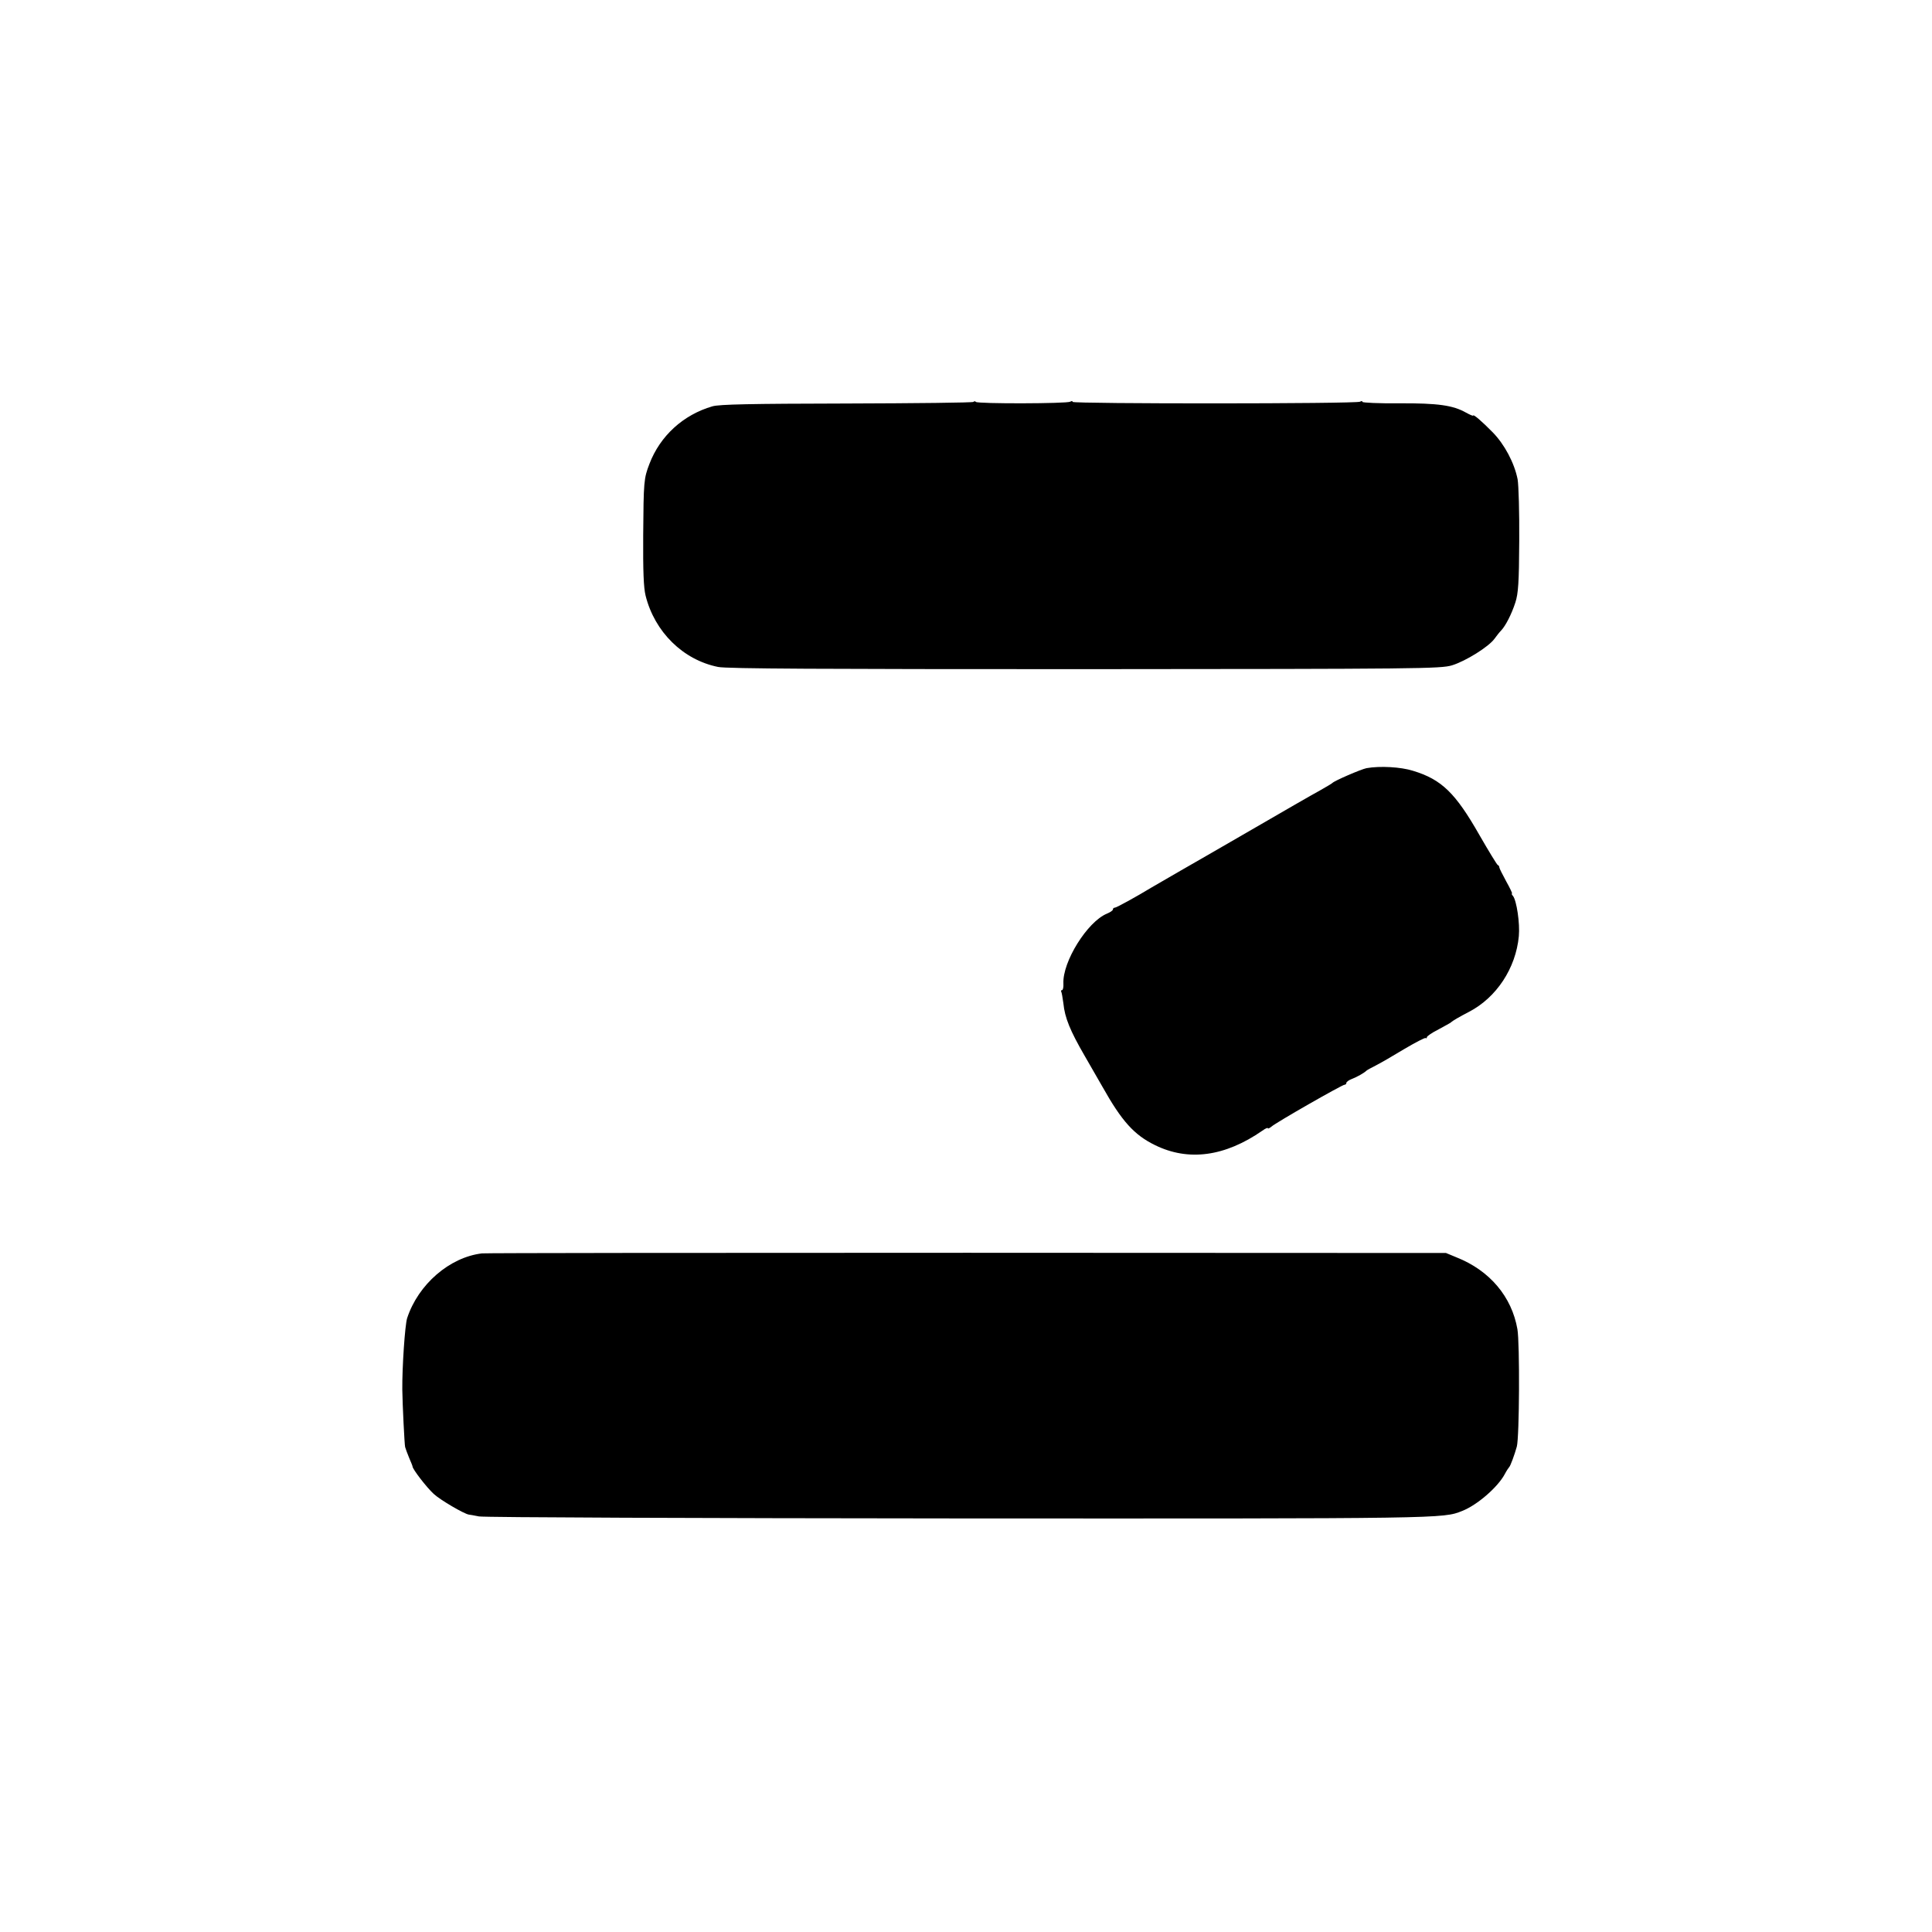
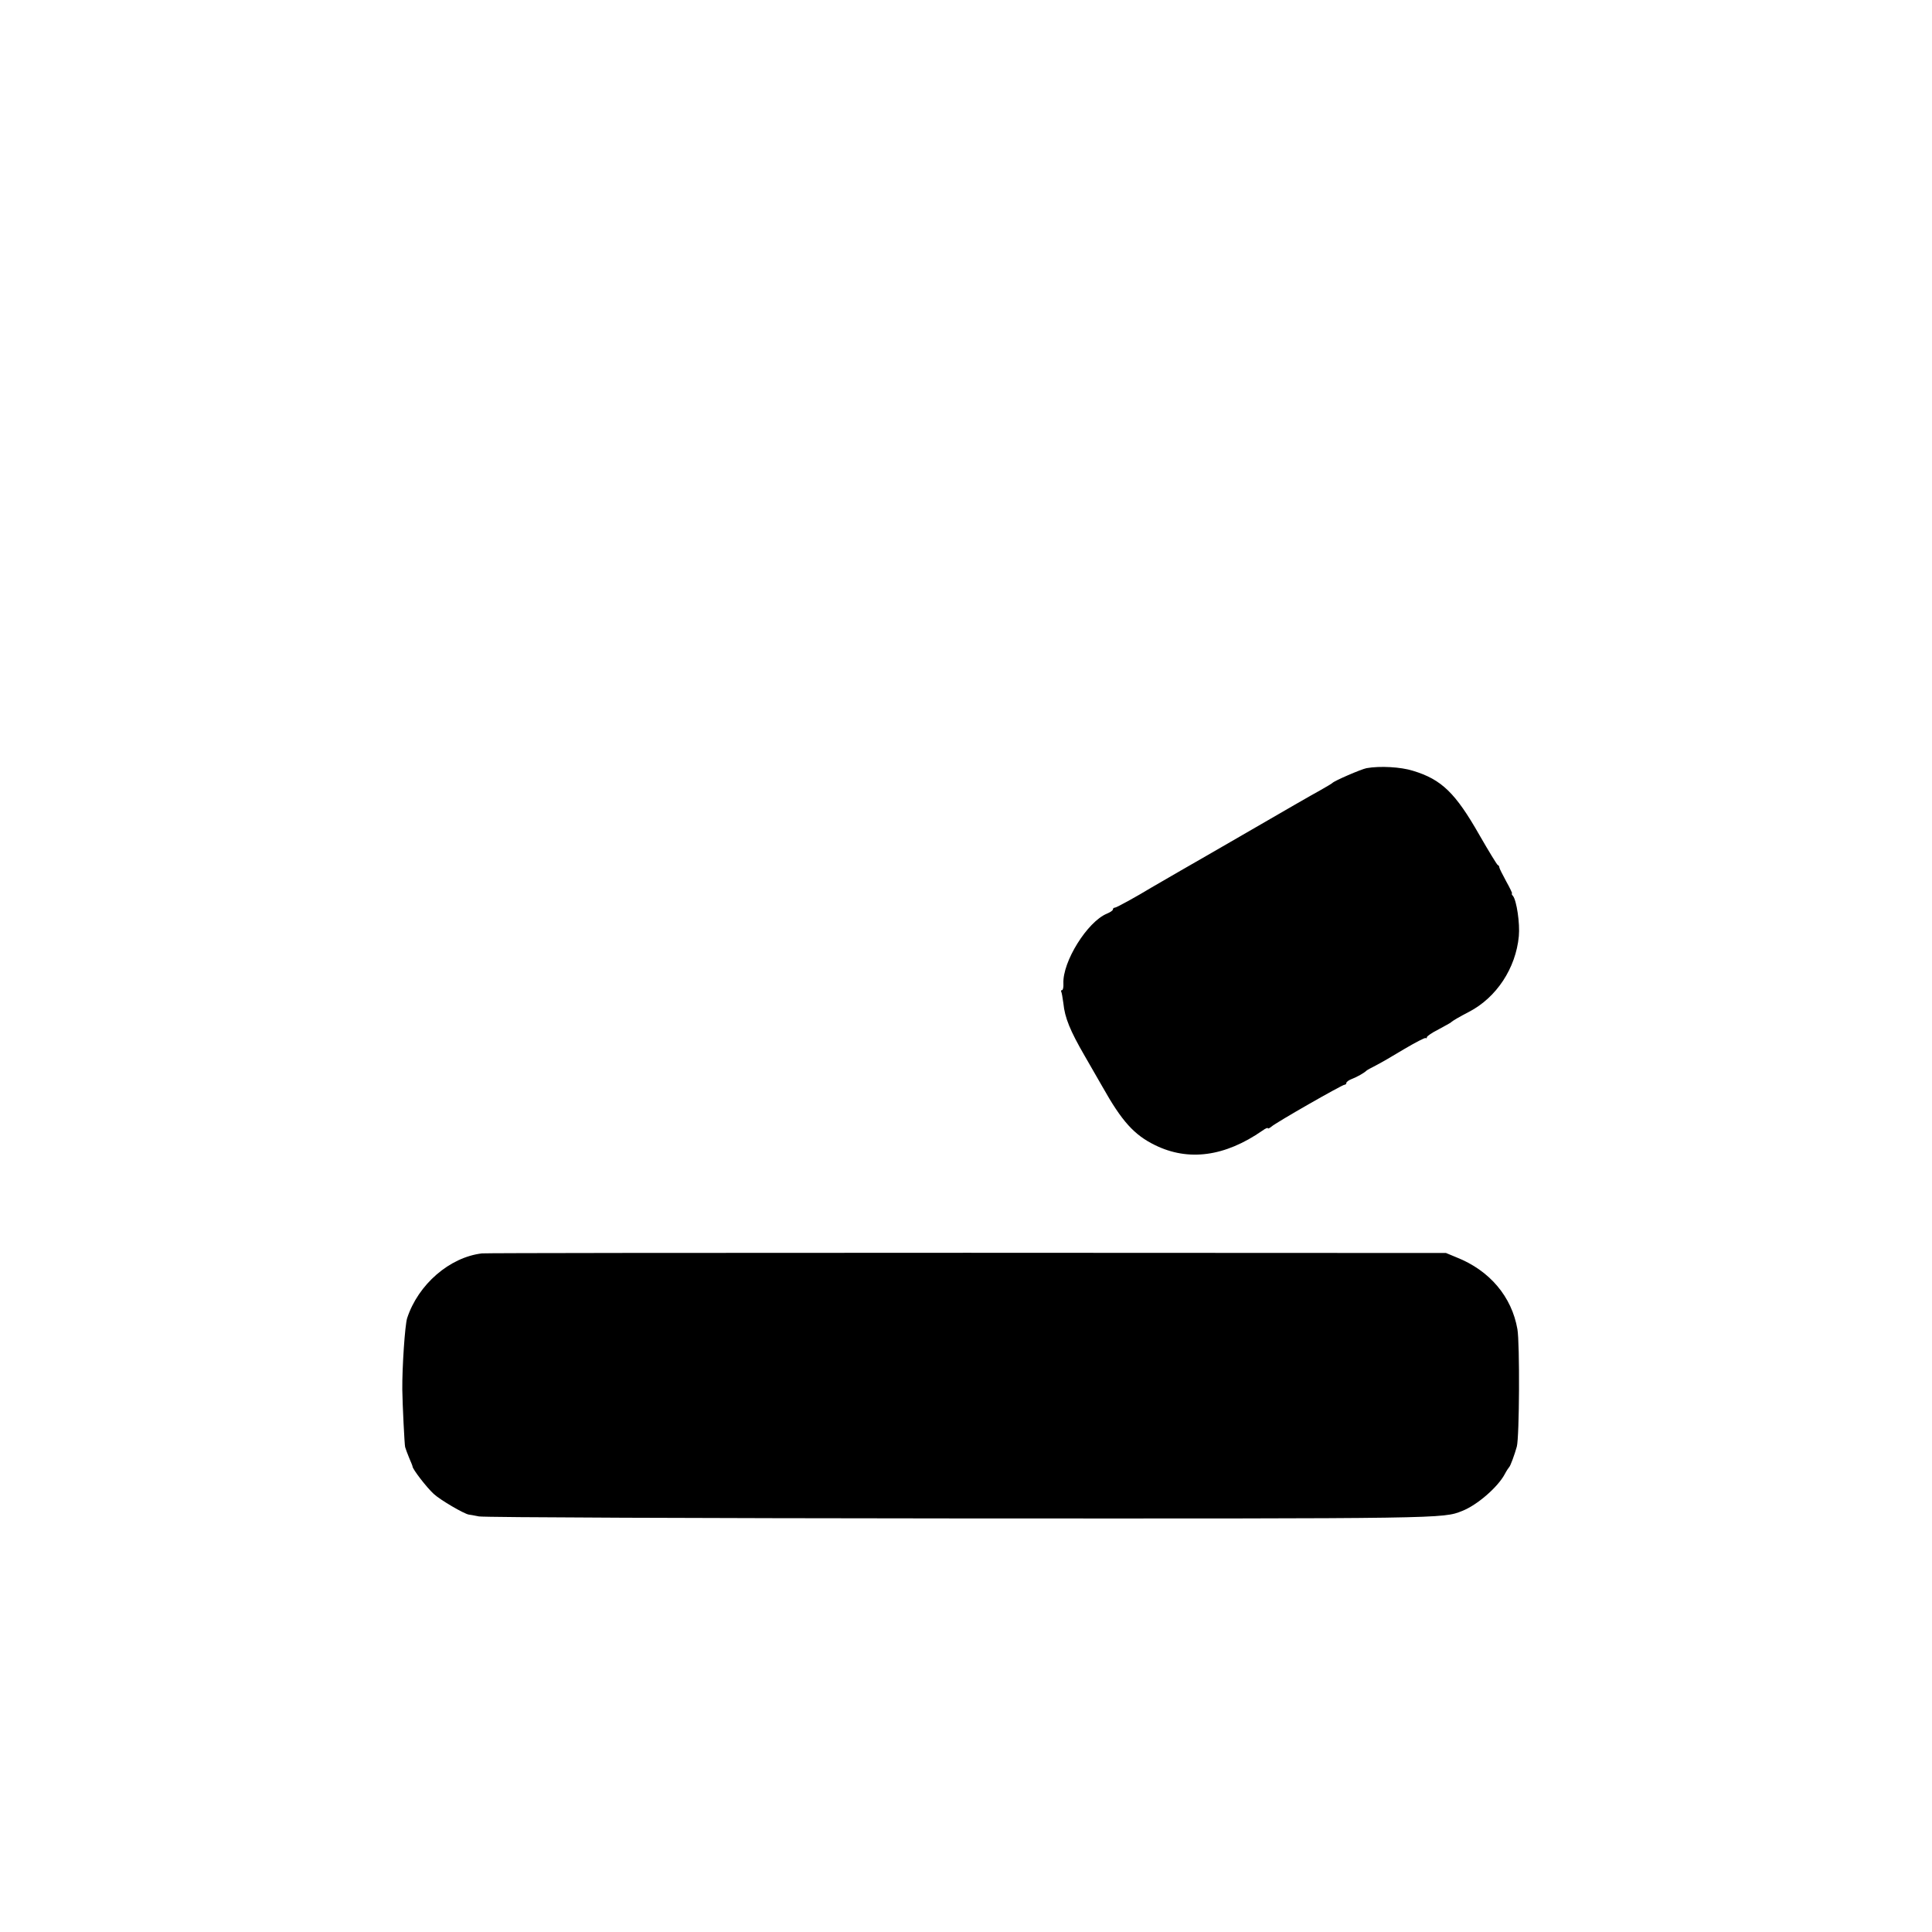
<svg xmlns="http://www.w3.org/2000/svg" version="1.0" width="960pt" height="960pt" viewBox="0 0 960 960" preserveAspectRatio="xMidYMid meet">
  <g transform="translate(0,960) scale(0.1,-0.1)" fill="#000000" stroke="none">
-     <path d="M4837 7603 c-4 -4 -287 -7 -630 -8 -478 -1 -632 -4 -667 -14 -145 -42 -260 -147 -313 -286 -28 -73 -29 -87 -31 -355 -1 -179 2 -260 12 -300 45 -180 186 -319 360 -354 42 -9 520 -11 1822 -11 1667 1 1768 2 1825 19 68 21 182 92 211 132 10 14 25 33 33 41 22 23 52 81 71 140 14 44 18 96 19 305 1 141 -3 277 -8 306 -16 82 -66 175 -124 234 -53 54 -97 92 -97 83 0 -3 -16 4 -36 15 -64 36 -138 47 -332 46 -100 -1 -182 3 -182 7 0 5 -5 5 -12 1 -17 -11 -1428 -11 -1428 -1 0 5 -6 5 -12 1 -16 -10 -461 -11 -469 -1 -3 4 -9 4 -12 0z" />
    <path d="M6790 5783 c-26 -5 -161 -63 -170 -74 -3 -3 -30 -19 -60 -36 -51 -28 -141 -80 -445 -256 -66 -38 -178 -103 -250 -144 -71 -41 -137 -79 -145 -84 -69 -42 -172 -99 -180 -99 -6 0 -10 -4 -10 -9 0 -5 -13 -14 -30 -21 -97 -40 -221 -239 -216 -347 1 -18 -2 -33 -7 -33 -4 0 -6 -3 -4 -7 3 -5 7 -31 11 -59 7 -71 33 -135 106 -261 34 -59 74 -128 88 -153 96 -171 157 -239 261 -290 167 -82 348 -57 534 72 15 11 27 16 27 12 0 -4 8 0 18 8 22 20 351 208 363 208 5 0 9 4 9 9 0 5 12 14 28 20 26 10 61 30 72 41 3 3 23 14 45 25 22 11 86 48 142 82 56 33 104 58 107 55 3 -3 6 -1 6 4 0 5 26 23 58 39 31 17 59 32 62 35 8 8 41 27 89 52 137 71 233 217 248 376 6 64 -11 177 -29 200 -6 6 -8 12 -5 12 3 0 -10 27 -29 61 -18 33 -34 65 -34 69 0 5 -3 10 -8 12 -4 2 -45 69 -91 149 -119 209 -188 276 -330 319 -60 19 -164 25 -231 13z" />
    <path d="M2395 3372 c-161 -19 -317 -154 -372 -322 -11 -35 -25 -245 -24 -355 1 -75 11 -274 14 -285 2 -8 11 -32 20 -54 9 -21 17 -40 17 -43 0 -13 69 -103 105 -136 32 -30 152 -100 175 -103 3 0 25 -4 50 -9 25 -5 1098 -9 2385 -10 2415 -1 2405 -1 2500 37 75 29 178 119 212 183 9 17 19 32 22 35 6 5 27 62 38 102 13 49 15 512 3 583 -28 162 -138 292 -302 357 l-53 22 -2380 1 c-1309 0 -2393 -1 -2410 -3z" />
  </g>
</svg>